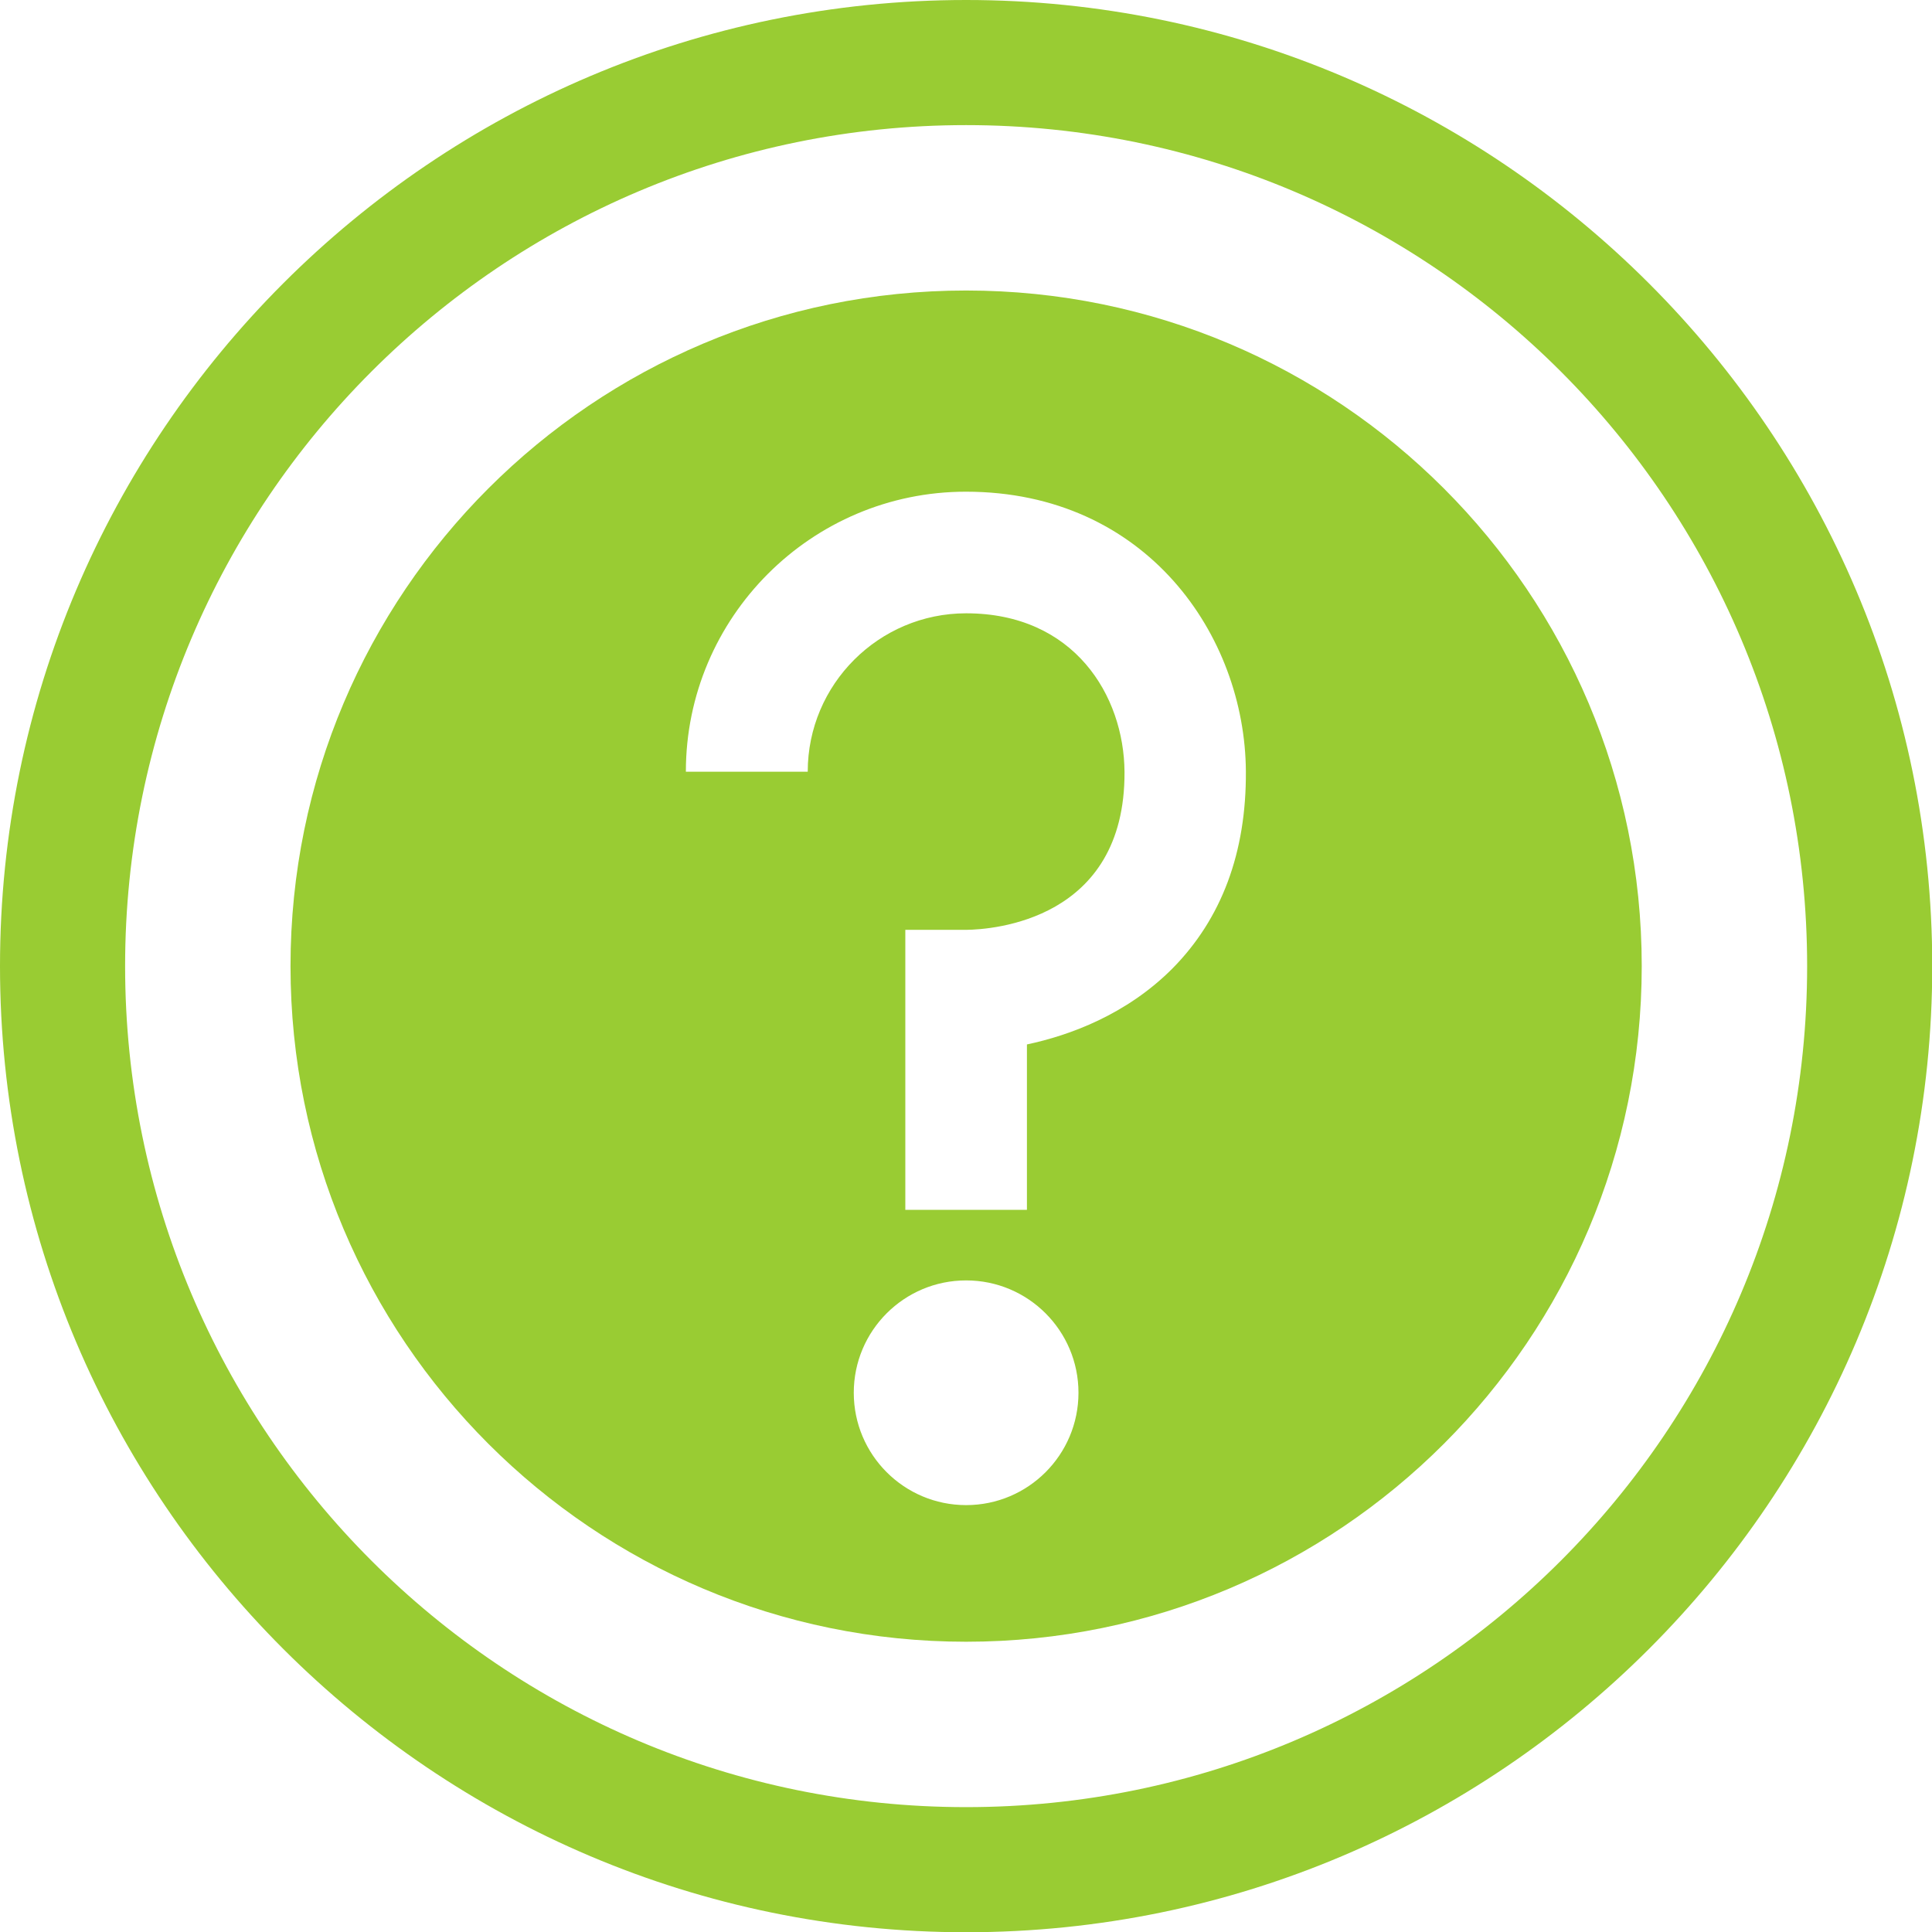
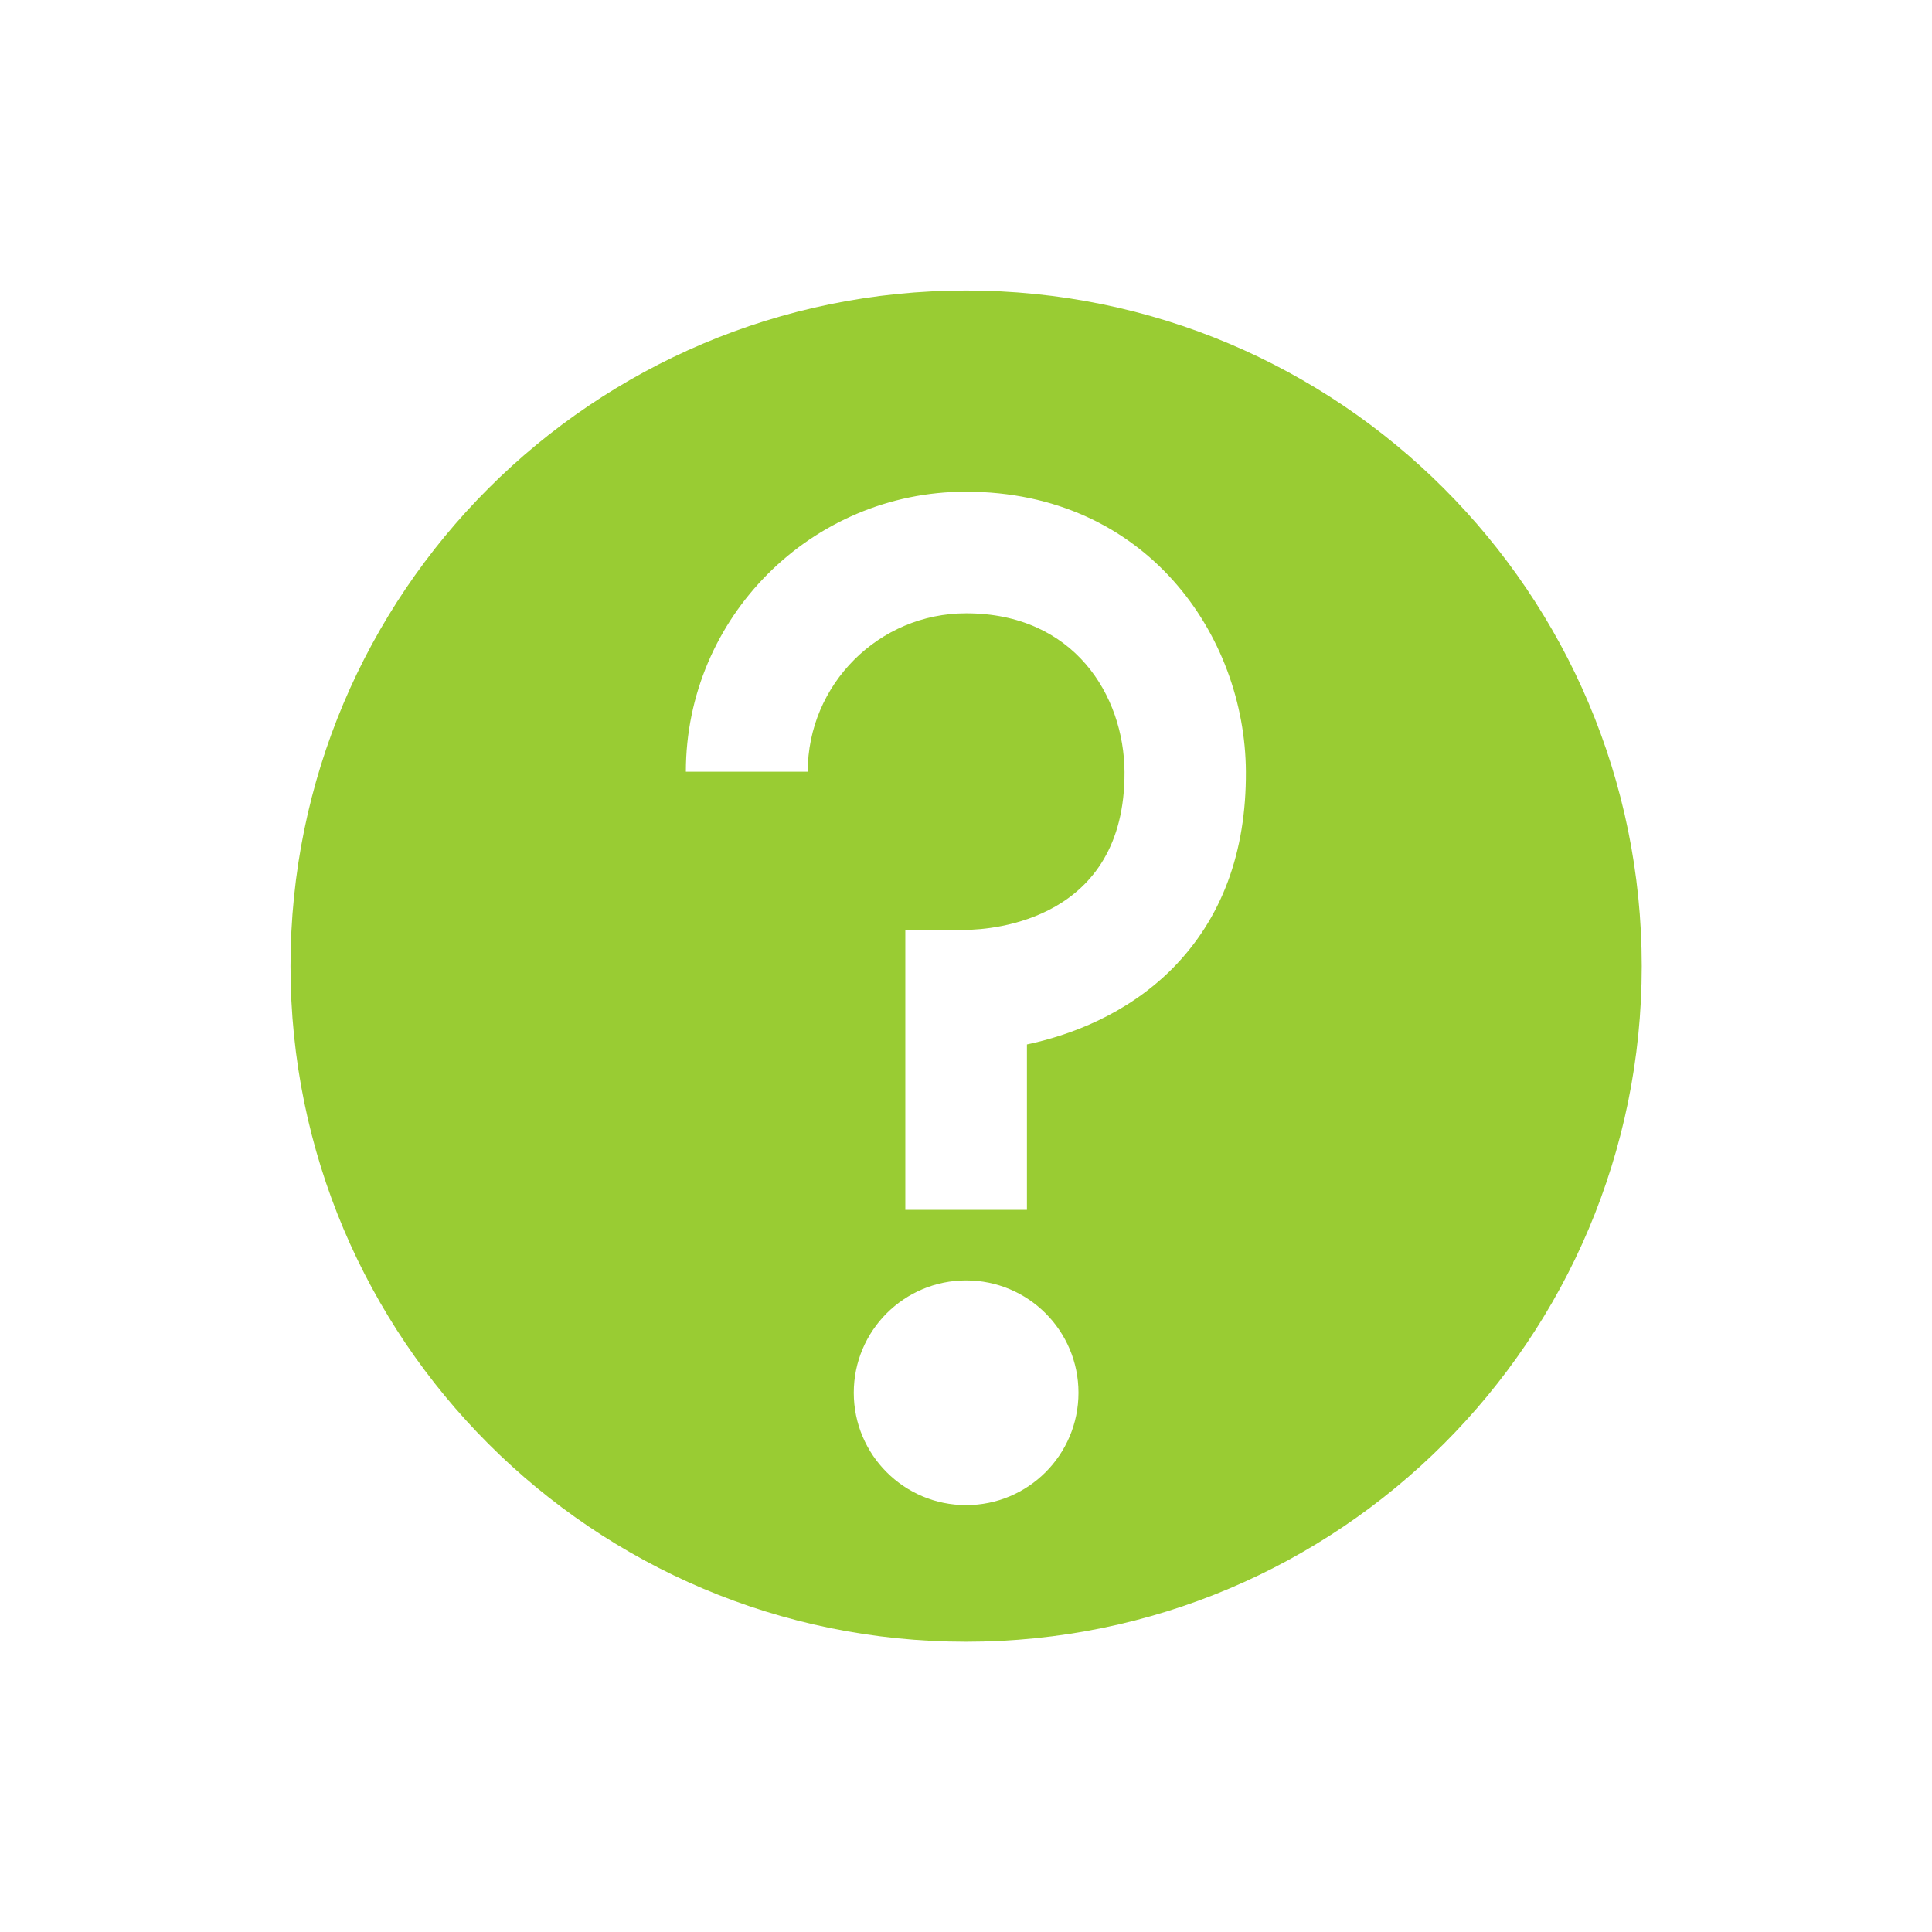
<svg xmlns="http://www.w3.org/2000/svg" viewBox="0 0 77.21 77.21">
  <defs>
    <style>.d{fill:#9c3;}</style>
  </defs>
  <g id="a" />
  <g id="b">
    <g id="c">
      <path class="d" d="M38.61,11.61c-14.91,0-27,12.09-27,27s12.09,27,27,27,27-12.09,27-27-12.09-27-27-27Zm0,48.54c-2.48,0-4.49-2.01-4.49-4.49s2.01-4.49,4.49-4.49,4.49,2.01,4.49,4.49-2.01,4.49-4.49,4.49Zm8.25-21.45c-1.84,1.85-4.12,2.68-5.82,3.04v6.61h-4.86v-11.19h2.43c1.05-.01,6.36-.38,6.33-6.31-.02-3.05-2.01-6.34-6.33-6.34-3.49,0-6.33,2.84-6.33,6.33h-4.87c0-6.17,5.02-11.19,11.19-11.19,7.22,0,11.16,5.76,11.19,11.18,.02,3.24-.97,5.89-2.94,7.88Z" />
-       <path class="d" d="M38.61,5c18.56,0,33.61,15.05,33.61,33.61s-15.05,33.61-33.61,33.61S5,57.16,5,38.61,20.05,5,38.61,5m0-5C17.32,0,0,17.32,0,38.61s17.32,38.61,38.61,38.61,38.61-17.32,38.61-38.61S59.89,0,38.61,0h0Z" />
    </g>
  </g>
</svg>